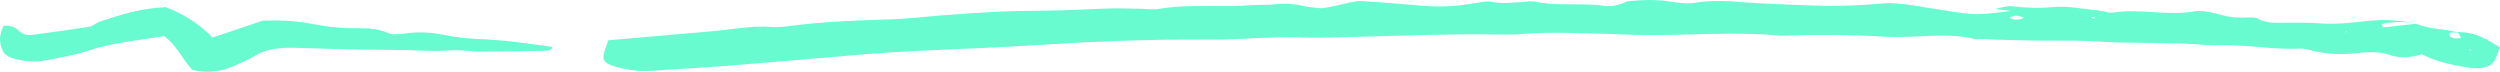
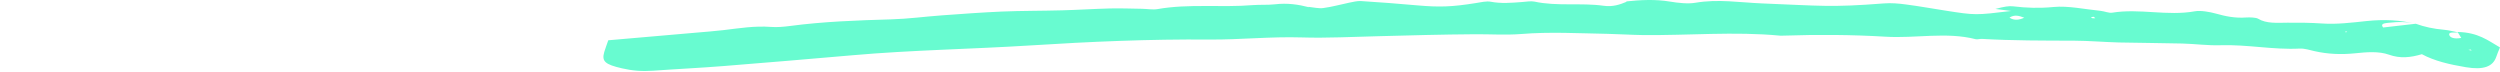
<svg xmlns="http://www.w3.org/2000/svg" width="244" height="7" viewBox="0 0 244 7" fill="none">
  <path d="M158.68 0.142C160.123 -0.009 161.535 -0.088 163.01 0.158C163.778 0.285 164.751 0.396 165.472 0.269C167.684 -0.112 169.818 0.245 171.967 0.333C177.724 0.563 178.681 0.738 183.873 0.333C184.563 0.277 185.332 0.34 186.022 0.436C187.324 0.603 188.595 0.841 189.897 1.039C192.799 1.492 192.799 1.492 196.297 1.071C195.732 1 195.246 0.936 194.744 0.873C195.654 0.634 196.077 0.571 196.485 0.618C197.803 0.777 199.026 0.817 200.438 0.682C201.85 0.547 203.466 0.904 204.987 1.055C205.395 1.095 205.834 1.294 206.148 1.238C208.815 0.801 211.544 1.587 214.211 1.103C214.776 1 215.67 1.159 216.266 1.325C217.207 1.588 218.117 1.786 219.231 1.707C219.607 1.683 220.188 1.707 220.391 1.826C221.192 2.318 222.227 2.223 223.262 2.215C224.392 2.207 225.505 2.215 226.666 2.294C228.047 2.39 229.553 2.207 230.964 2.056C232.674 1.873 234.274 1.953 235.827 2.342C234.949 2.104 234.039 2.12 233.129 2.223C232.784 2.263 232.266 2.294 232.596 2.684C233.647 2.564 234.713 2.437 235.78 2.318C236.612 2.62 237.521 2.819 238.541 2.906C239.027 2.946 239.482 3.081 239.953 3.168C239.592 3.2 238.98 3.081 239.043 3.39C239.09 3.653 239.514 3.843 240.219 3.7C240.094 3.502 239.984 3.311 239.859 3.12C241.882 3.16 242.839 3.962 244 4.63C243.875 4.931 243.733 5.233 243.639 5.535C243.31 6.512 242.384 6.846 240.674 6.56C239.106 6.298 237.6 5.956 236.376 5.289C235.278 5.614 234.274 5.734 233.16 5.336C232.188 4.987 230.98 5.082 229.866 5.201C228.486 5.344 227.184 5.281 225.913 4.995C225.443 4.892 224.925 4.717 224.454 4.741C221.835 4.876 219.34 4.328 216.705 4.415C215.482 4.455 214.227 4.28 212.987 4.248C210.917 4.193 208.846 4.193 206.791 4.145C205.332 4.105 203.889 3.978 202.43 3.97C199.434 3.962 196.438 3.97 193.442 3.796C193.238 3.788 192.987 3.867 192.83 3.827C189.975 3.089 186.963 3.764 184.014 3.581C180.735 3.383 177.363 3.367 174.037 3.478C173.927 3.478 173.833 3.486 173.723 3.478C169.268 3.057 164.782 3.47 160.327 3.422C159.182 3.406 158.037 3.327 156.892 3.303C154.084 3.255 151.291 3.089 148.468 3.319C146.962 3.438 145.378 3.327 143.84 3.343C142.303 3.351 140.766 3.383 139.228 3.414C137.675 3.446 136.107 3.502 134.554 3.533C132.06 3.589 129.534 3.732 127.056 3.653C124.012 3.557 121.048 3.883 118.051 3.859C112.2 3.811 106.38 4.066 100.623 4.431C94.819 4.796 88.968 4.884 83.211 5.392C79.007 5.757 74.803 6.115 70.599 6.448C68.324 6.631 66.034 6.734 63.76 6.901C62.677 6.981 61.689 6.901 60.716 6.671C59.054 6.29 58.709 5.996 58.975 5.074C59.085 4.709 59.226 4.344 59.367 3.931C62.207 3.684 65.046 3.438 67.885 3.192C68.811 3.113 69.736 3.041 70.63 2.938C72.152 2.755 73.642 2.509 75.258 2.628C75.854 2.676 76.513 2.612 77.125 2.533C80.356 2.104 83.666 1.985 86.992 1.889C88.639 1.842 90.27 1.619 91.917 1.5C93.862 1.357 95.823 1.214 97.784 1.127C99.729 1.047 101.69 1.063 103.651 1.008C105.204 0.968 106.757 0.865 108.326 0.825C109.361 0.801 110.396 0.841 111.432 0.857C111.949 0.865 112.514 0.968 112.969 0.889C116.012 0.348 119.196 0.754 122.271 0.499C122.993 0.444 123.746 0.499 124.436 0.42C125.644 0.277 126.71 0.436 127.761 0.706L127.683 0.666C128.185 0.714 128.718 0.849 129.158 0.785C130.036 0.666 130.836 0.436 131.683 0.261C132.044 0.19 132.452 0.086 132.813 0.102C134.648 0.221 136.483 0.356 138.319 0.523C140.483 0.714 141.707 0.674 144.029 0.301C144.499 0.221 145.08 0.094 145.472 0.166C146.523 0.364 147.511 0.277 148.546 0.198C148.954 0.166 149.44 0.086 149.77 0.158C151.95 0.634 154.319 0.253 156.515 0.563C157.409 0.69 158.115 0.444 158.774 0.166L158.68 0.142ZM196.124 1.723C196.595 2.032 197.081 1.945 197.567 1.73C197.081 1.54 196.61 1.397 196.124 1.723ZM204.077 1.691C204.124 1.723 204.156 1.77 204.219 1.778C204.297 1.794 204.407 1.778 204.501 1.778C204.438 1.73 204.407 1.667 204.313 1.635C204.297 1.627 204.171 1.675 204.077 1.691ZM228.956 3.176L229.082 3.081L228.894 3.065L228.956 3.176ZM241.161 4.836C241.082 4.844 241.004 4.852 240.91 4.868C241.02 4.892 241.114 4.915 241.223 4.939C241.208 4.9 241.176 4.868 241.161 4.836Z" fill="#68FBD0" />
-   <path d="M20.762 3.66C22.551 3.057 24.072 2.541 25.625 2.024C27.398 1.937 29.139 2.064 30.817 2.398C31.884 2.604 32.967 2.723 34.143 2.747C35.414 2.771 36.825 2.699 37.939 3.255C38.237 3.406 39.147 3.327 39.728 3.247C41.014 3.073 42.159 3.176 43.383 3.414C44.434 3.621 45.579 3.772 46.708 3.811C49.202 3.891 51.555 4.264 53.908 4.582C53.893 4.923 53.469 4.955 53.046 4.963C50.975 4.995 48.904 5.035 46.849 5.035C45.94 5.035 44.998 4.852 44.12 4.907C43.179 4.963 42.3 4.987 41.343 4.947C39.273 4.852 37.186 4.868 35.1 4.836C34.159 4.82 33.233 4.796 32.292 4.772C31.037 4.741 29.798 4.677 28.543 4.661C27.131 4.645 25.876 4.812 24.935 5.416C24.417 5.741 23.759 6.012 23.147 6.297C21.939 6.861 20.621 7.235 18.786 6.83C17.797 5.813 17.39 4.59 16.041 3.525C13.39 3.946 10.754 4.201 8.448 4.995C7.272 5.4 5.813 5.614 4.464 5.892C3.554 6.075 2.613 6.012 1.719 5.813C1.013 5.662 0.511 5.416 0.307 5.027C-0.132 4.193 -0.085 3.367 0.354 2.517C1.687 2.437 1.672 3.128 2.425 3.351C2.597 3.375 2.817 3.446 2.989 3.422C4.903 3.168 6.801 2.914 8.684 2.612C9.123 2.541 9.374 2.223 9.797 2.088C11.727 1.468 13.625 0.809 16.166 0.698C18.096 1.429 19.523 2.445 20.762 3.66Z" fill="#68FBD0" />
</svg>